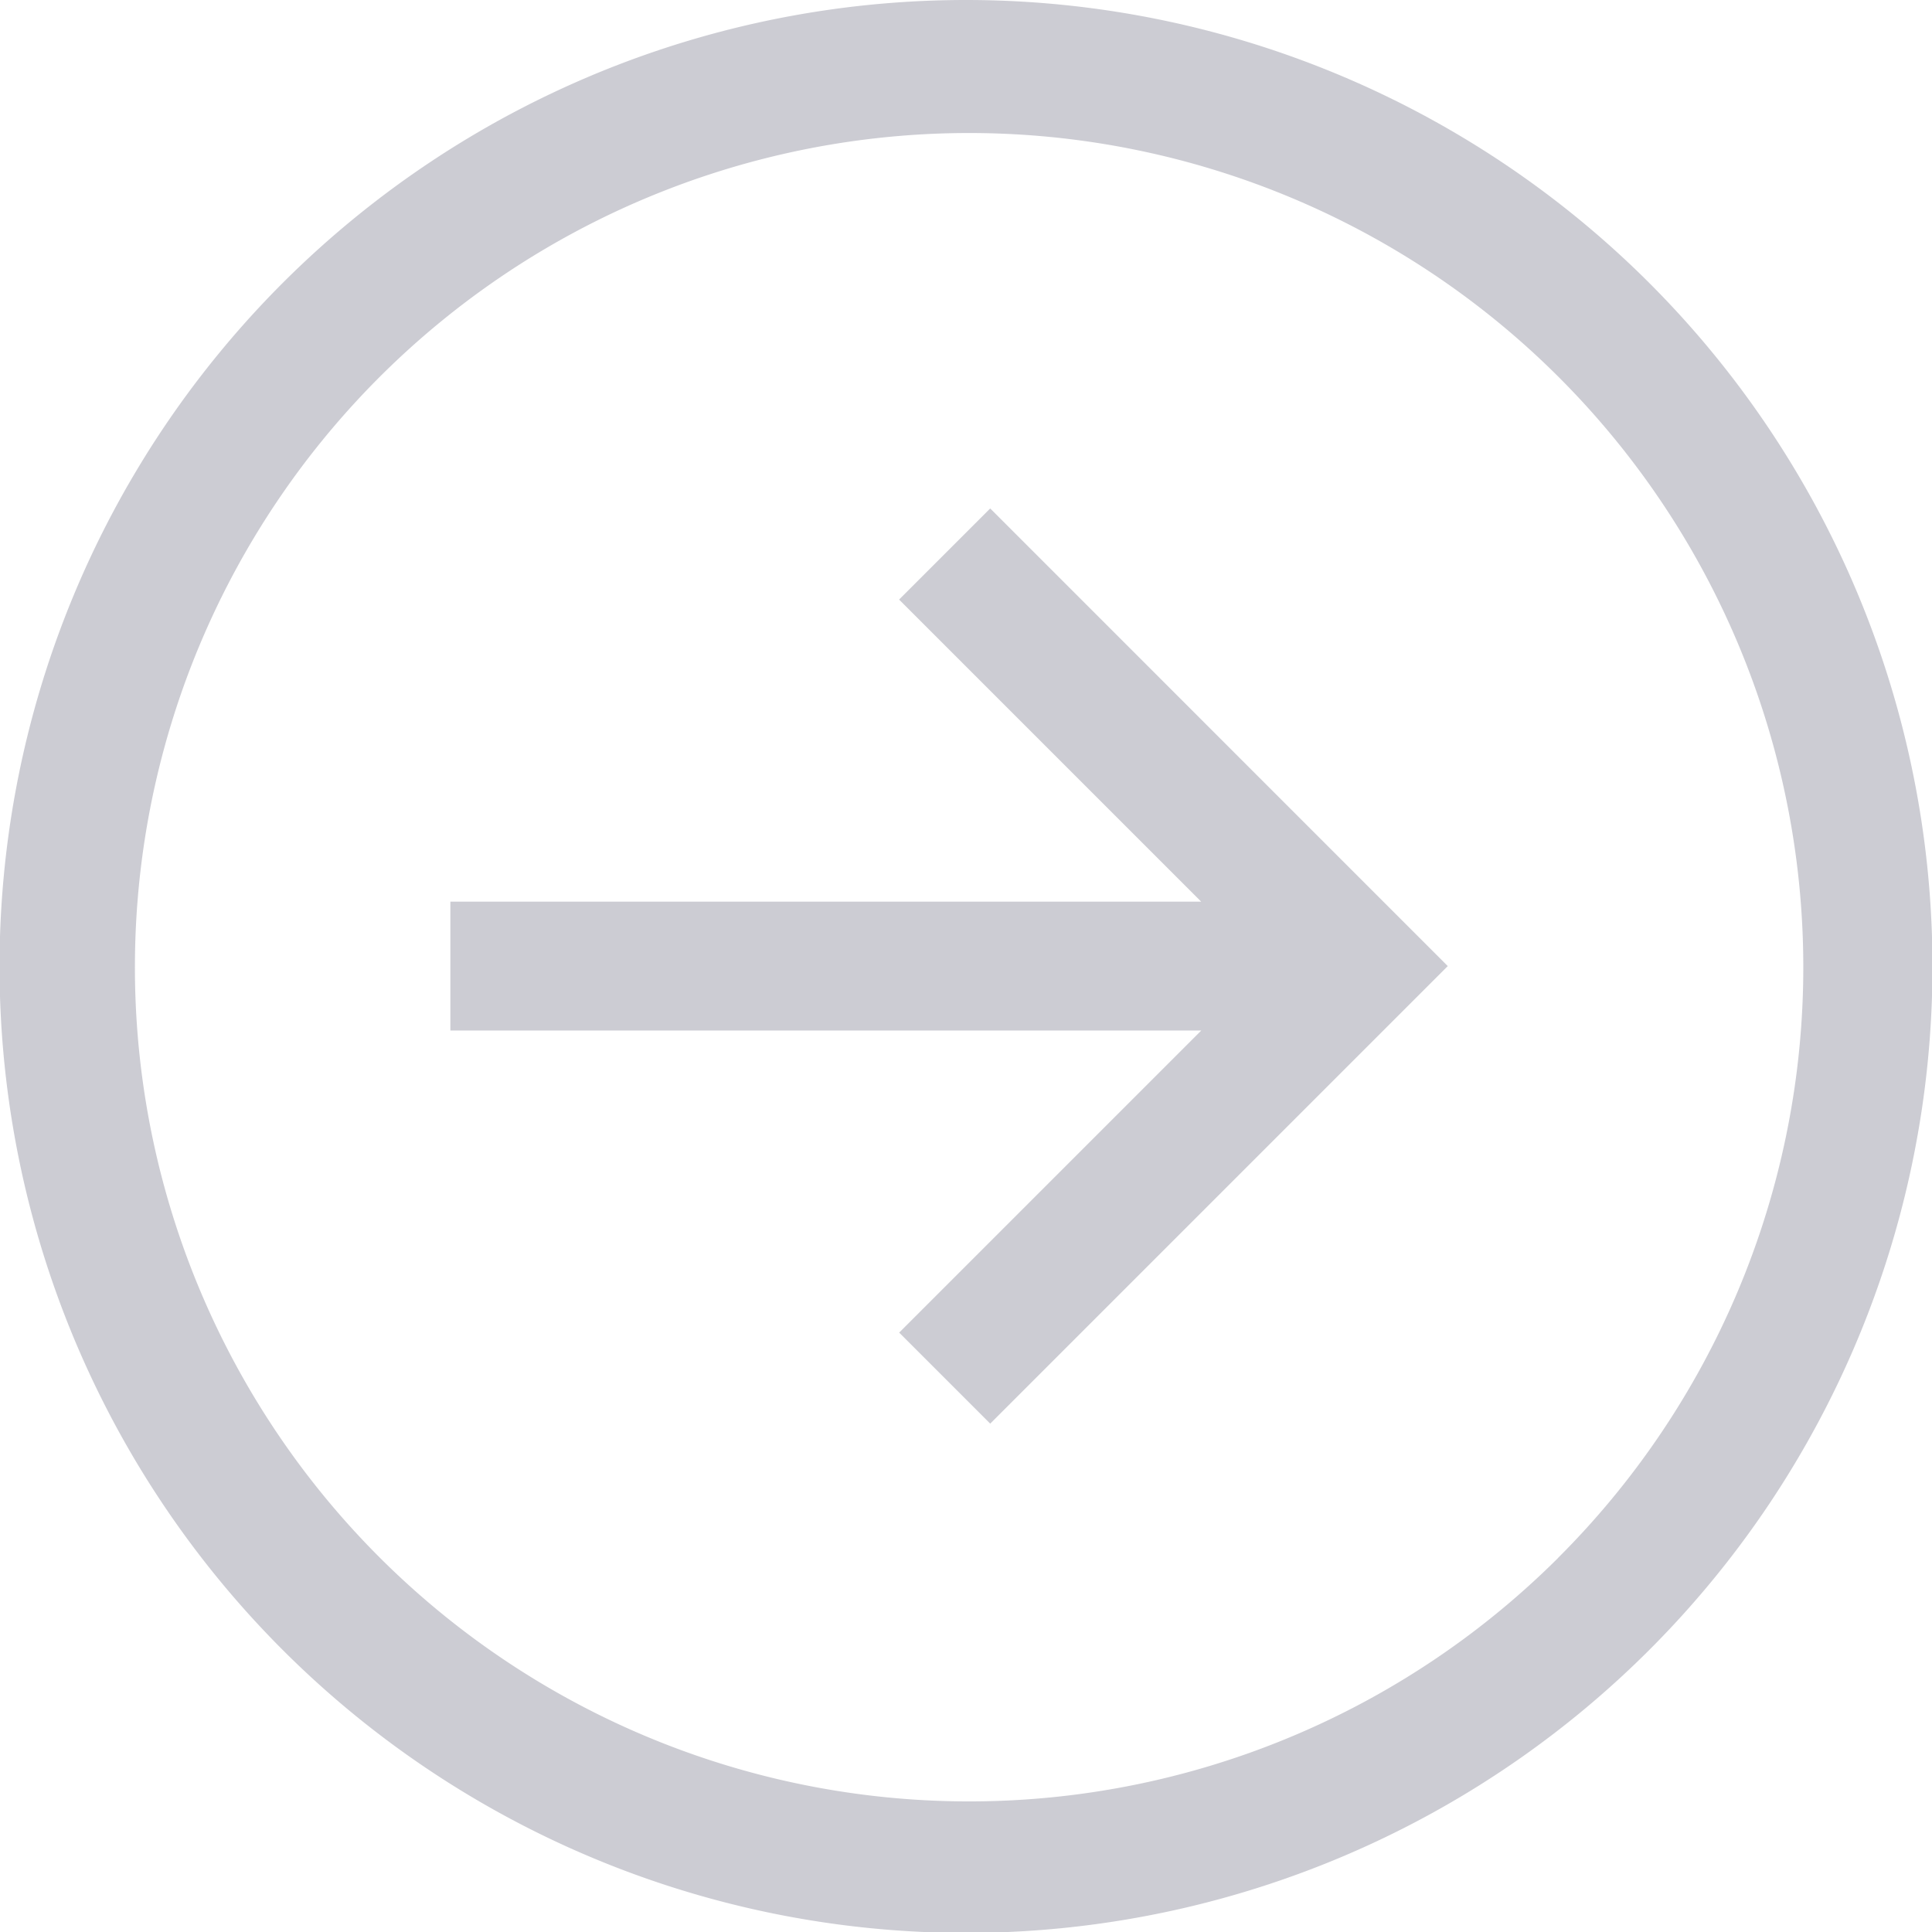
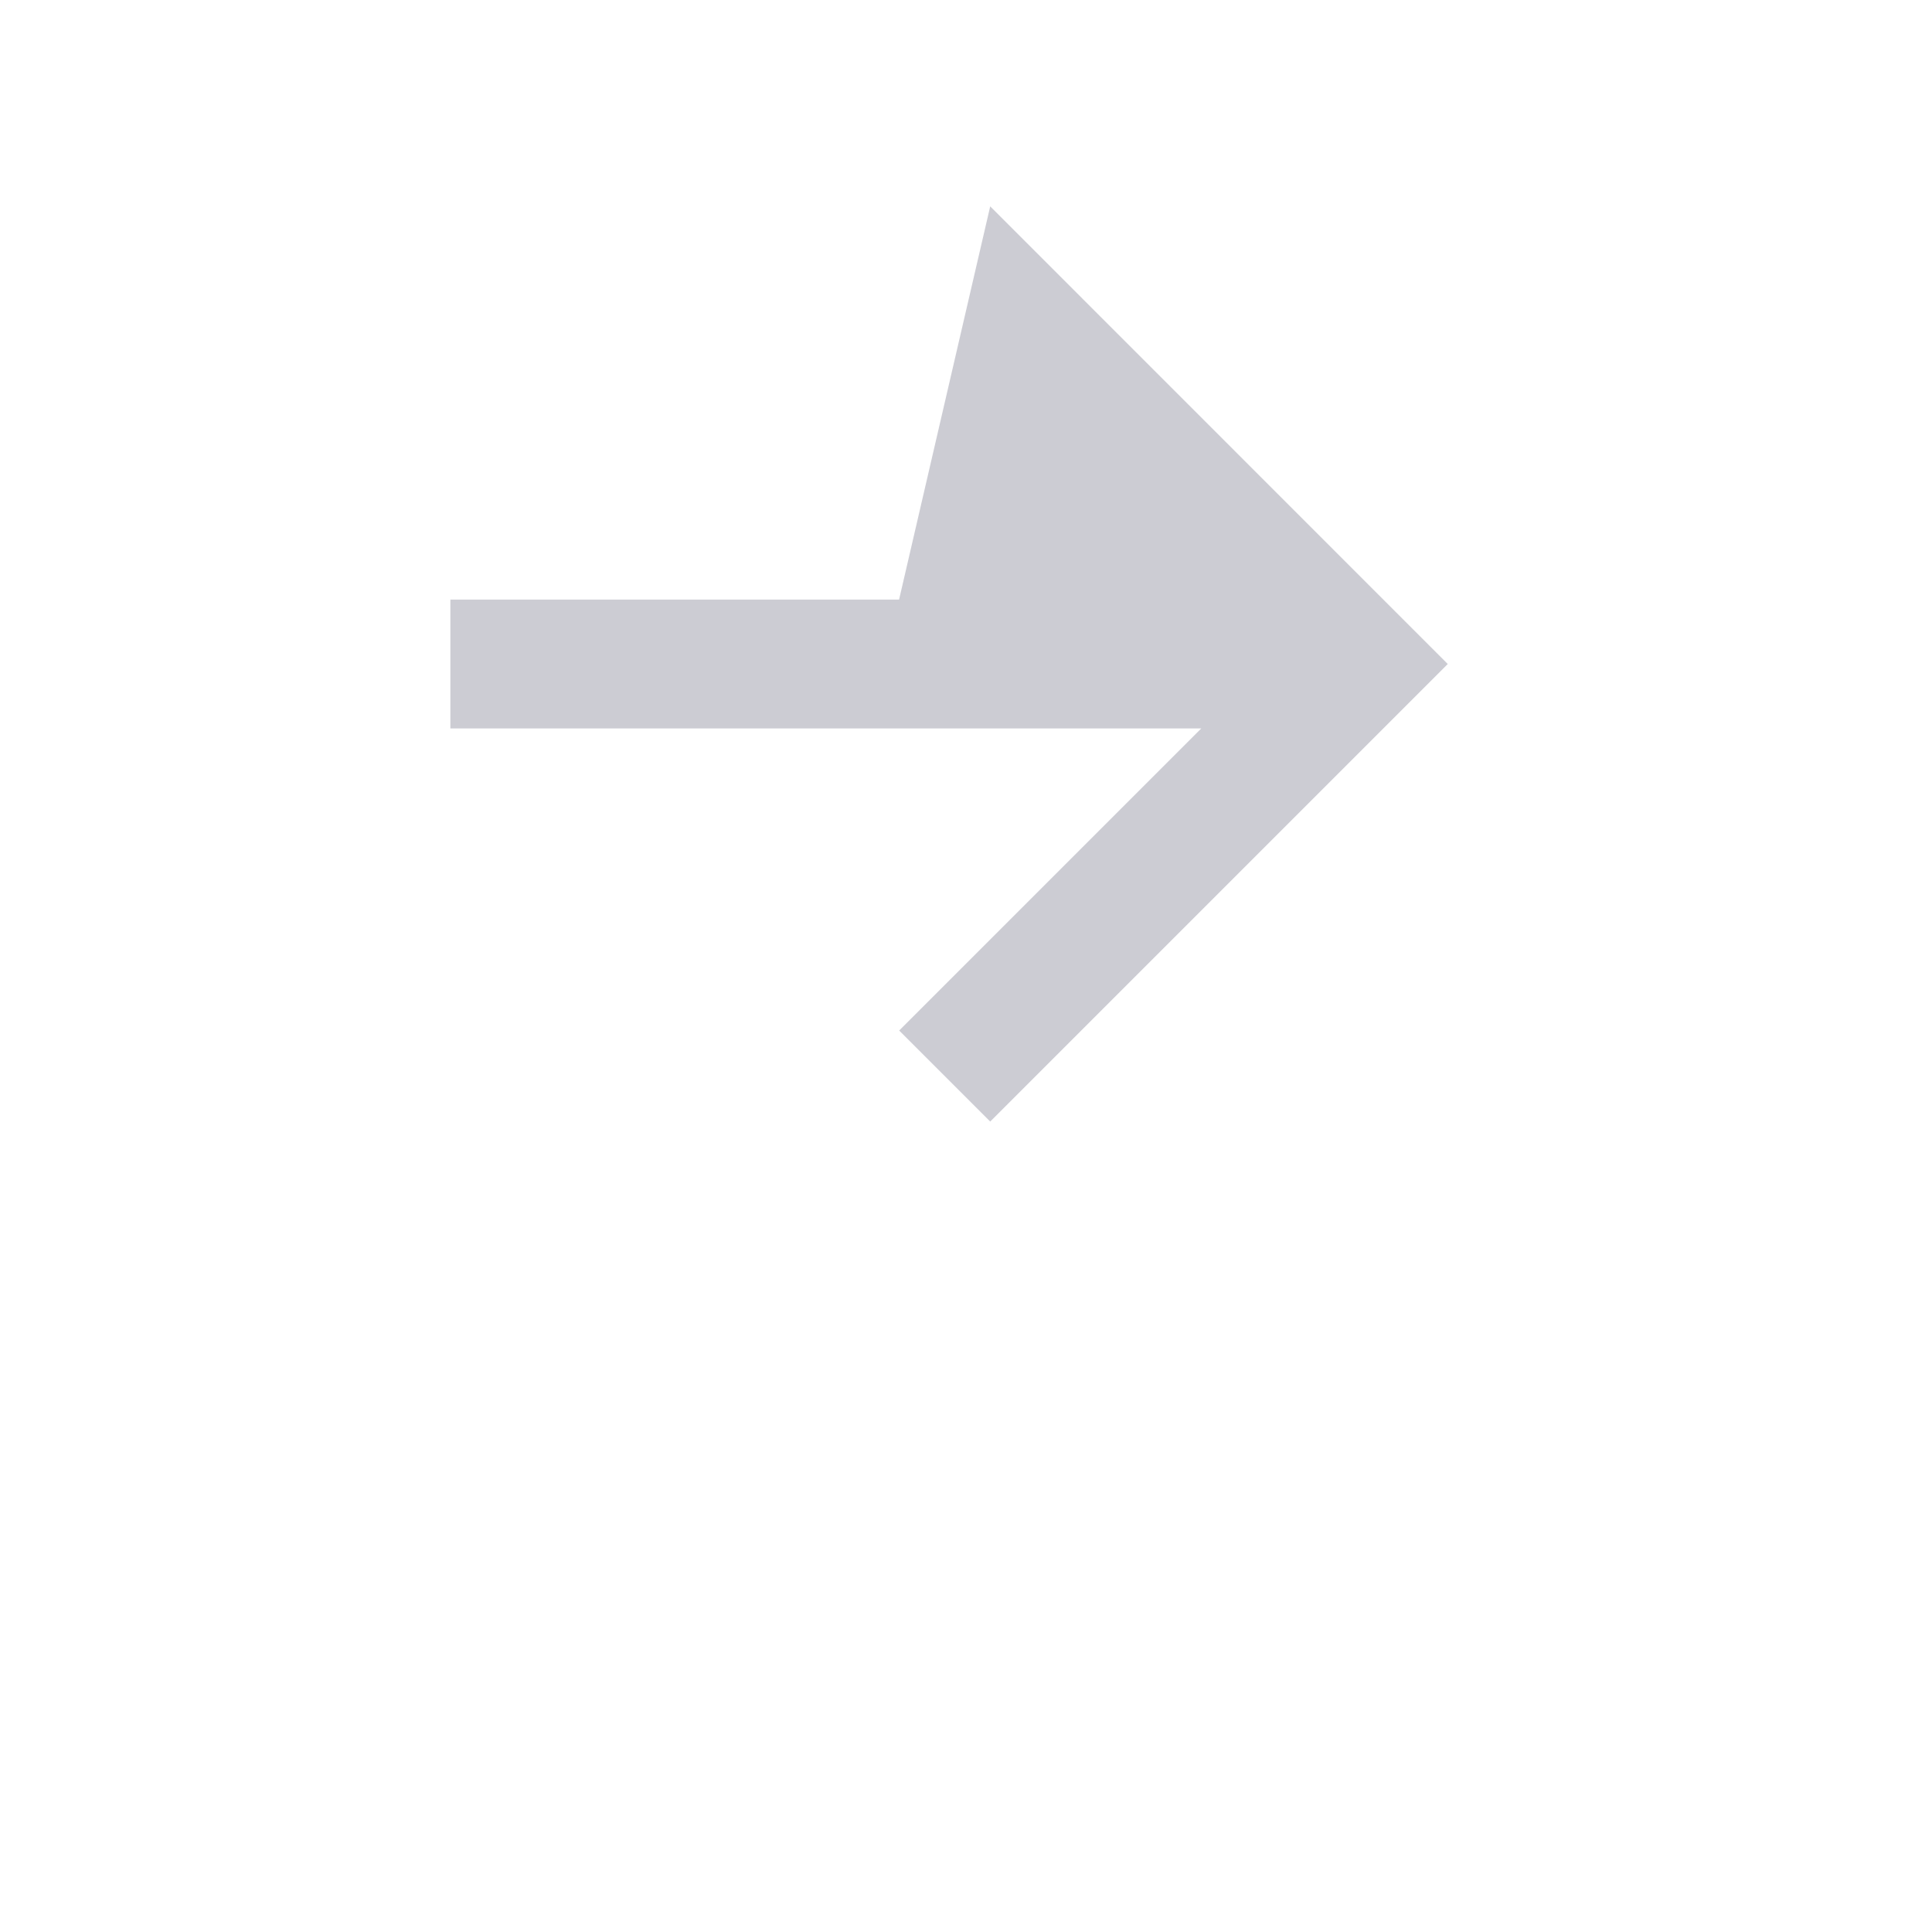
<svg xmlns="http://www.w3.org/2000/svg" id="Icon_core-arrow-circle-right" data-name="Icon core-arrow-circle-right" width="20.99" height="20.99" viewBox="0 0 20.99 20.99">
-   <path id="パス_7544" data-name="パス 7544" d="M11.638 1.128a10.5 10.5 0 1010.5 10.5 10.5 10.5 0 00-10.5-10.5zm6.432 16.927a9.063 9.063 0 111.95-2.891 9.063 9.063 0 01-1.951 2.891z" transform="translate(-1.143 -1.128)" fill="#ccccd3" />
-   <path id="パス_7545" data-name="パス 7545" d="M13.885 11l3.282 3.282H9.01v1.4h8.158l-3.282 3.282.989.989 4.971-4.971-4.971-4.972z" transform="translate(-4.117 -4.486)" fill="#ccccd3" />
+   <path id="パス_7545" data-name="パス 7545" d="M13.885 11H9.01v1.4h8.158l-3.282 3.282.989.989 4.971-4.971-4.971-4.972z" transform="translate(-4.117 -4.486)" fill="#ccccd3" />
</svg>